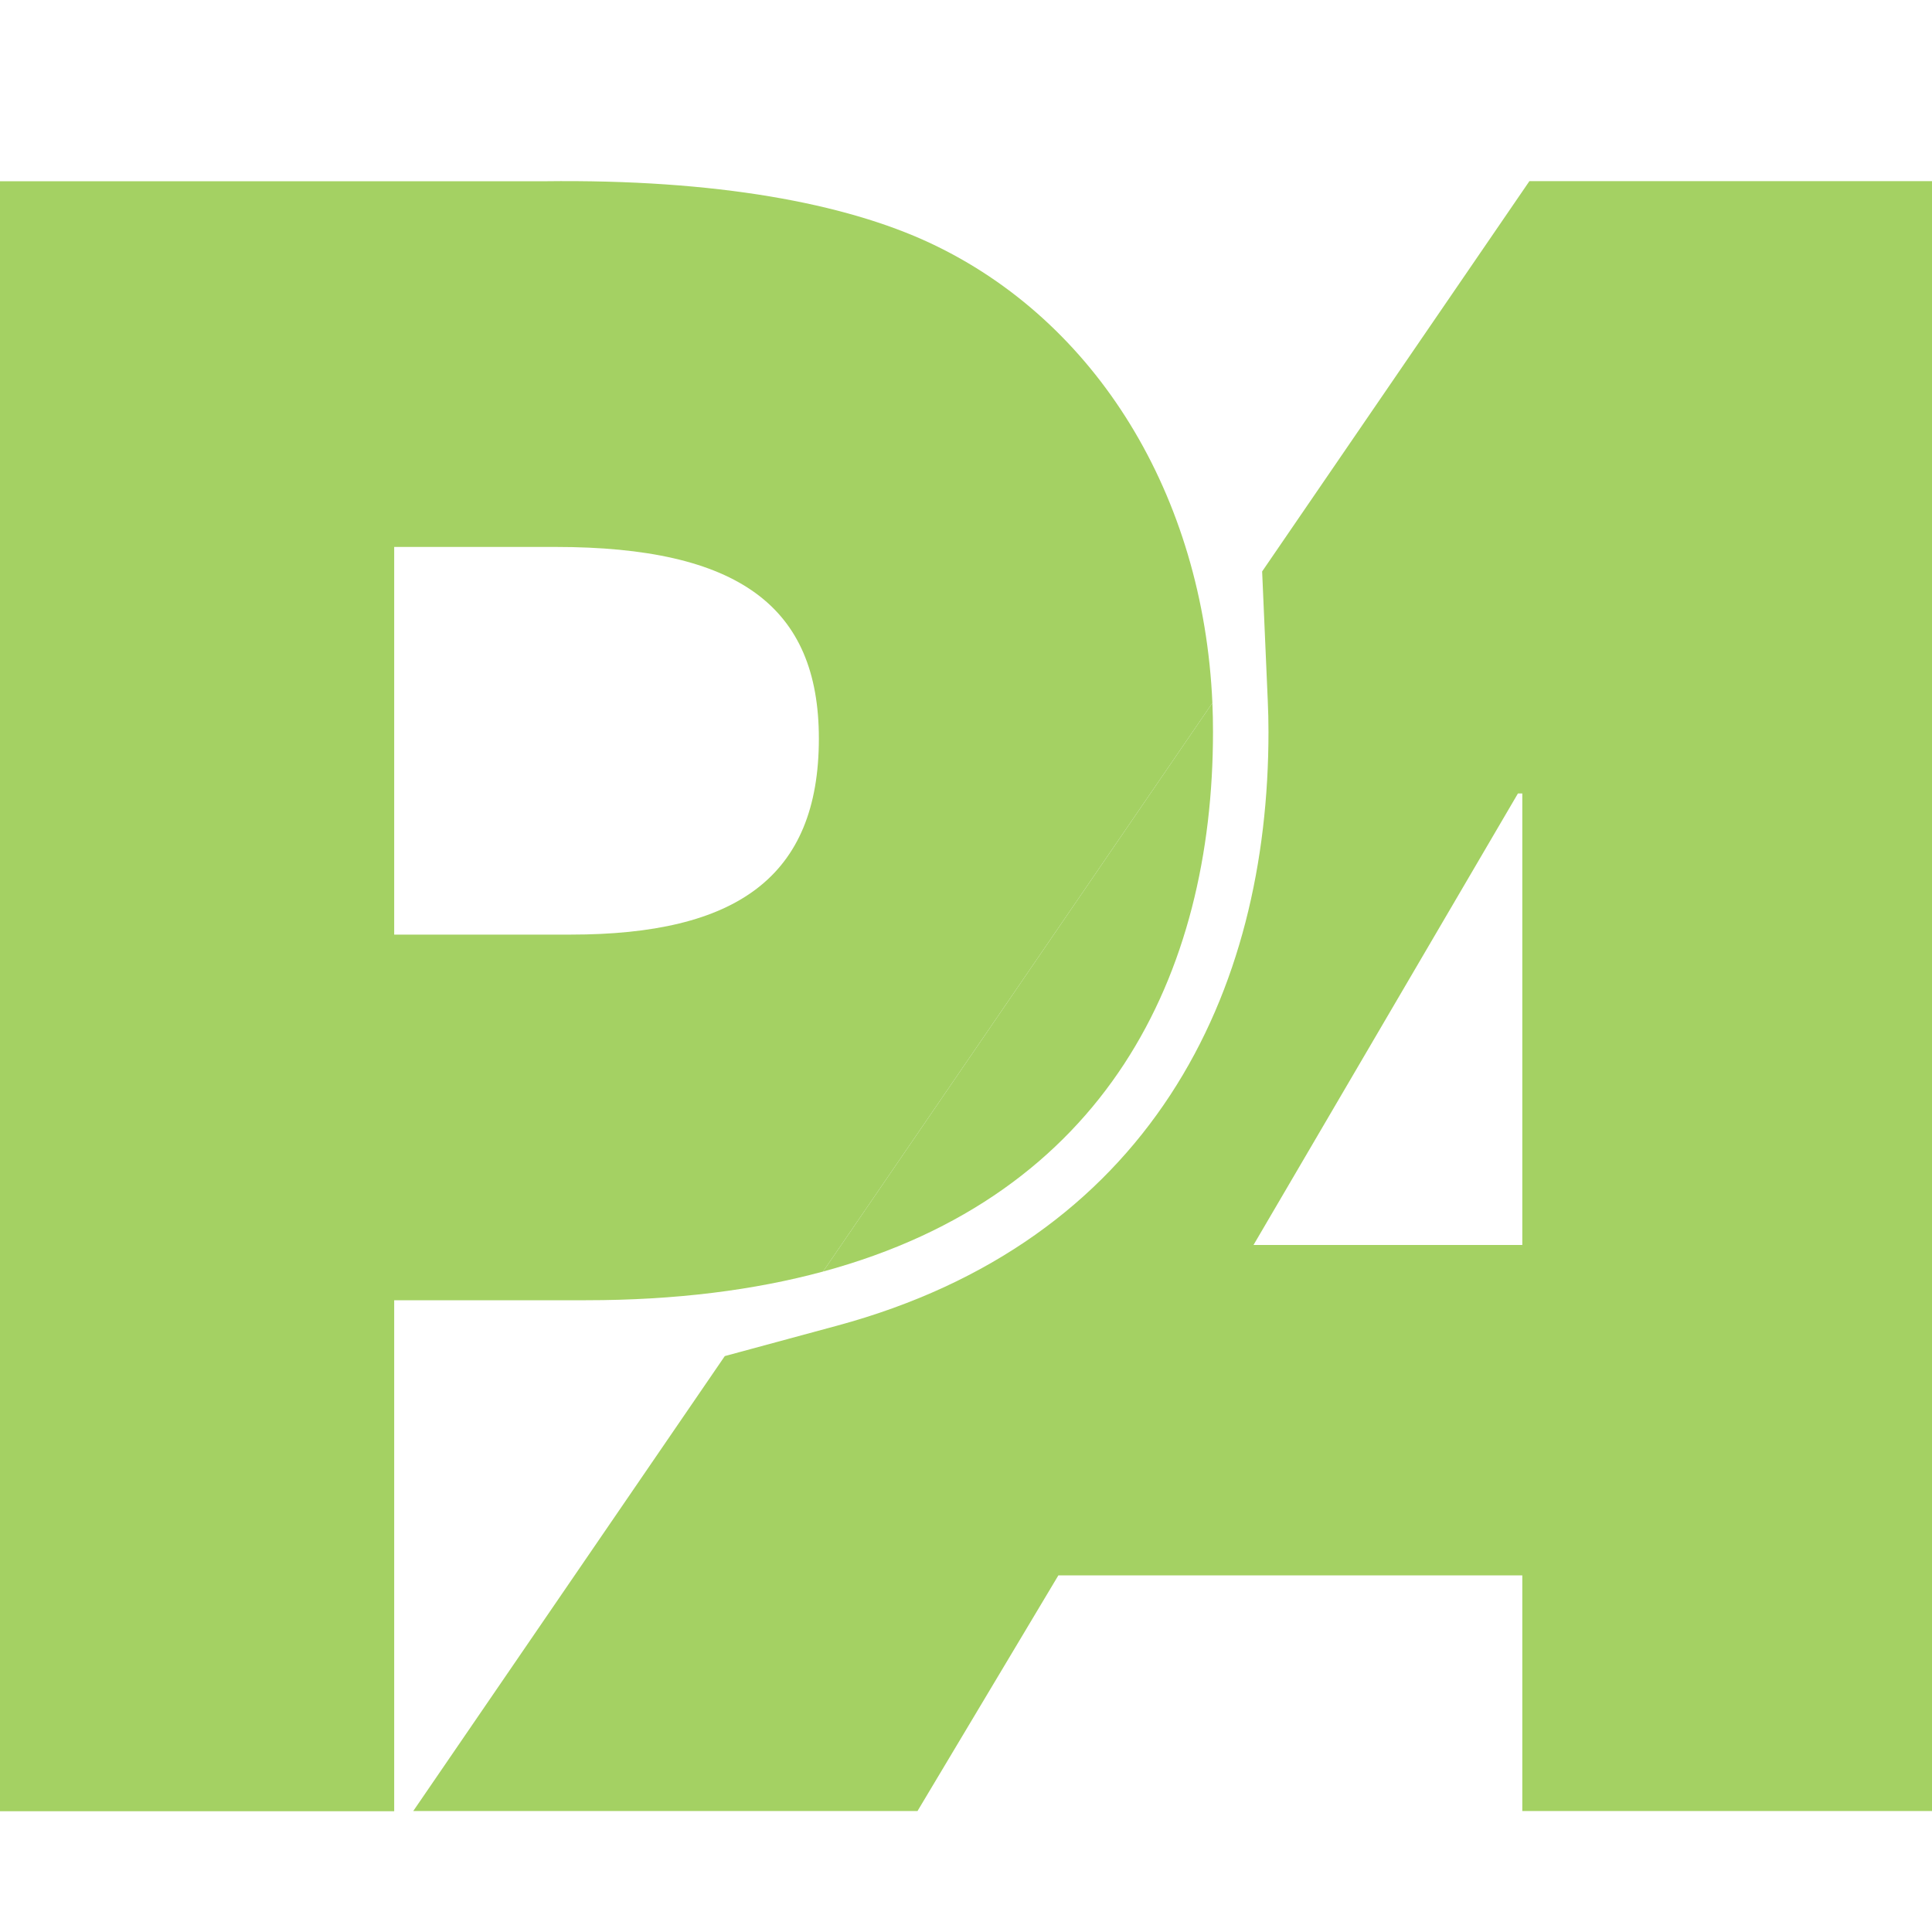
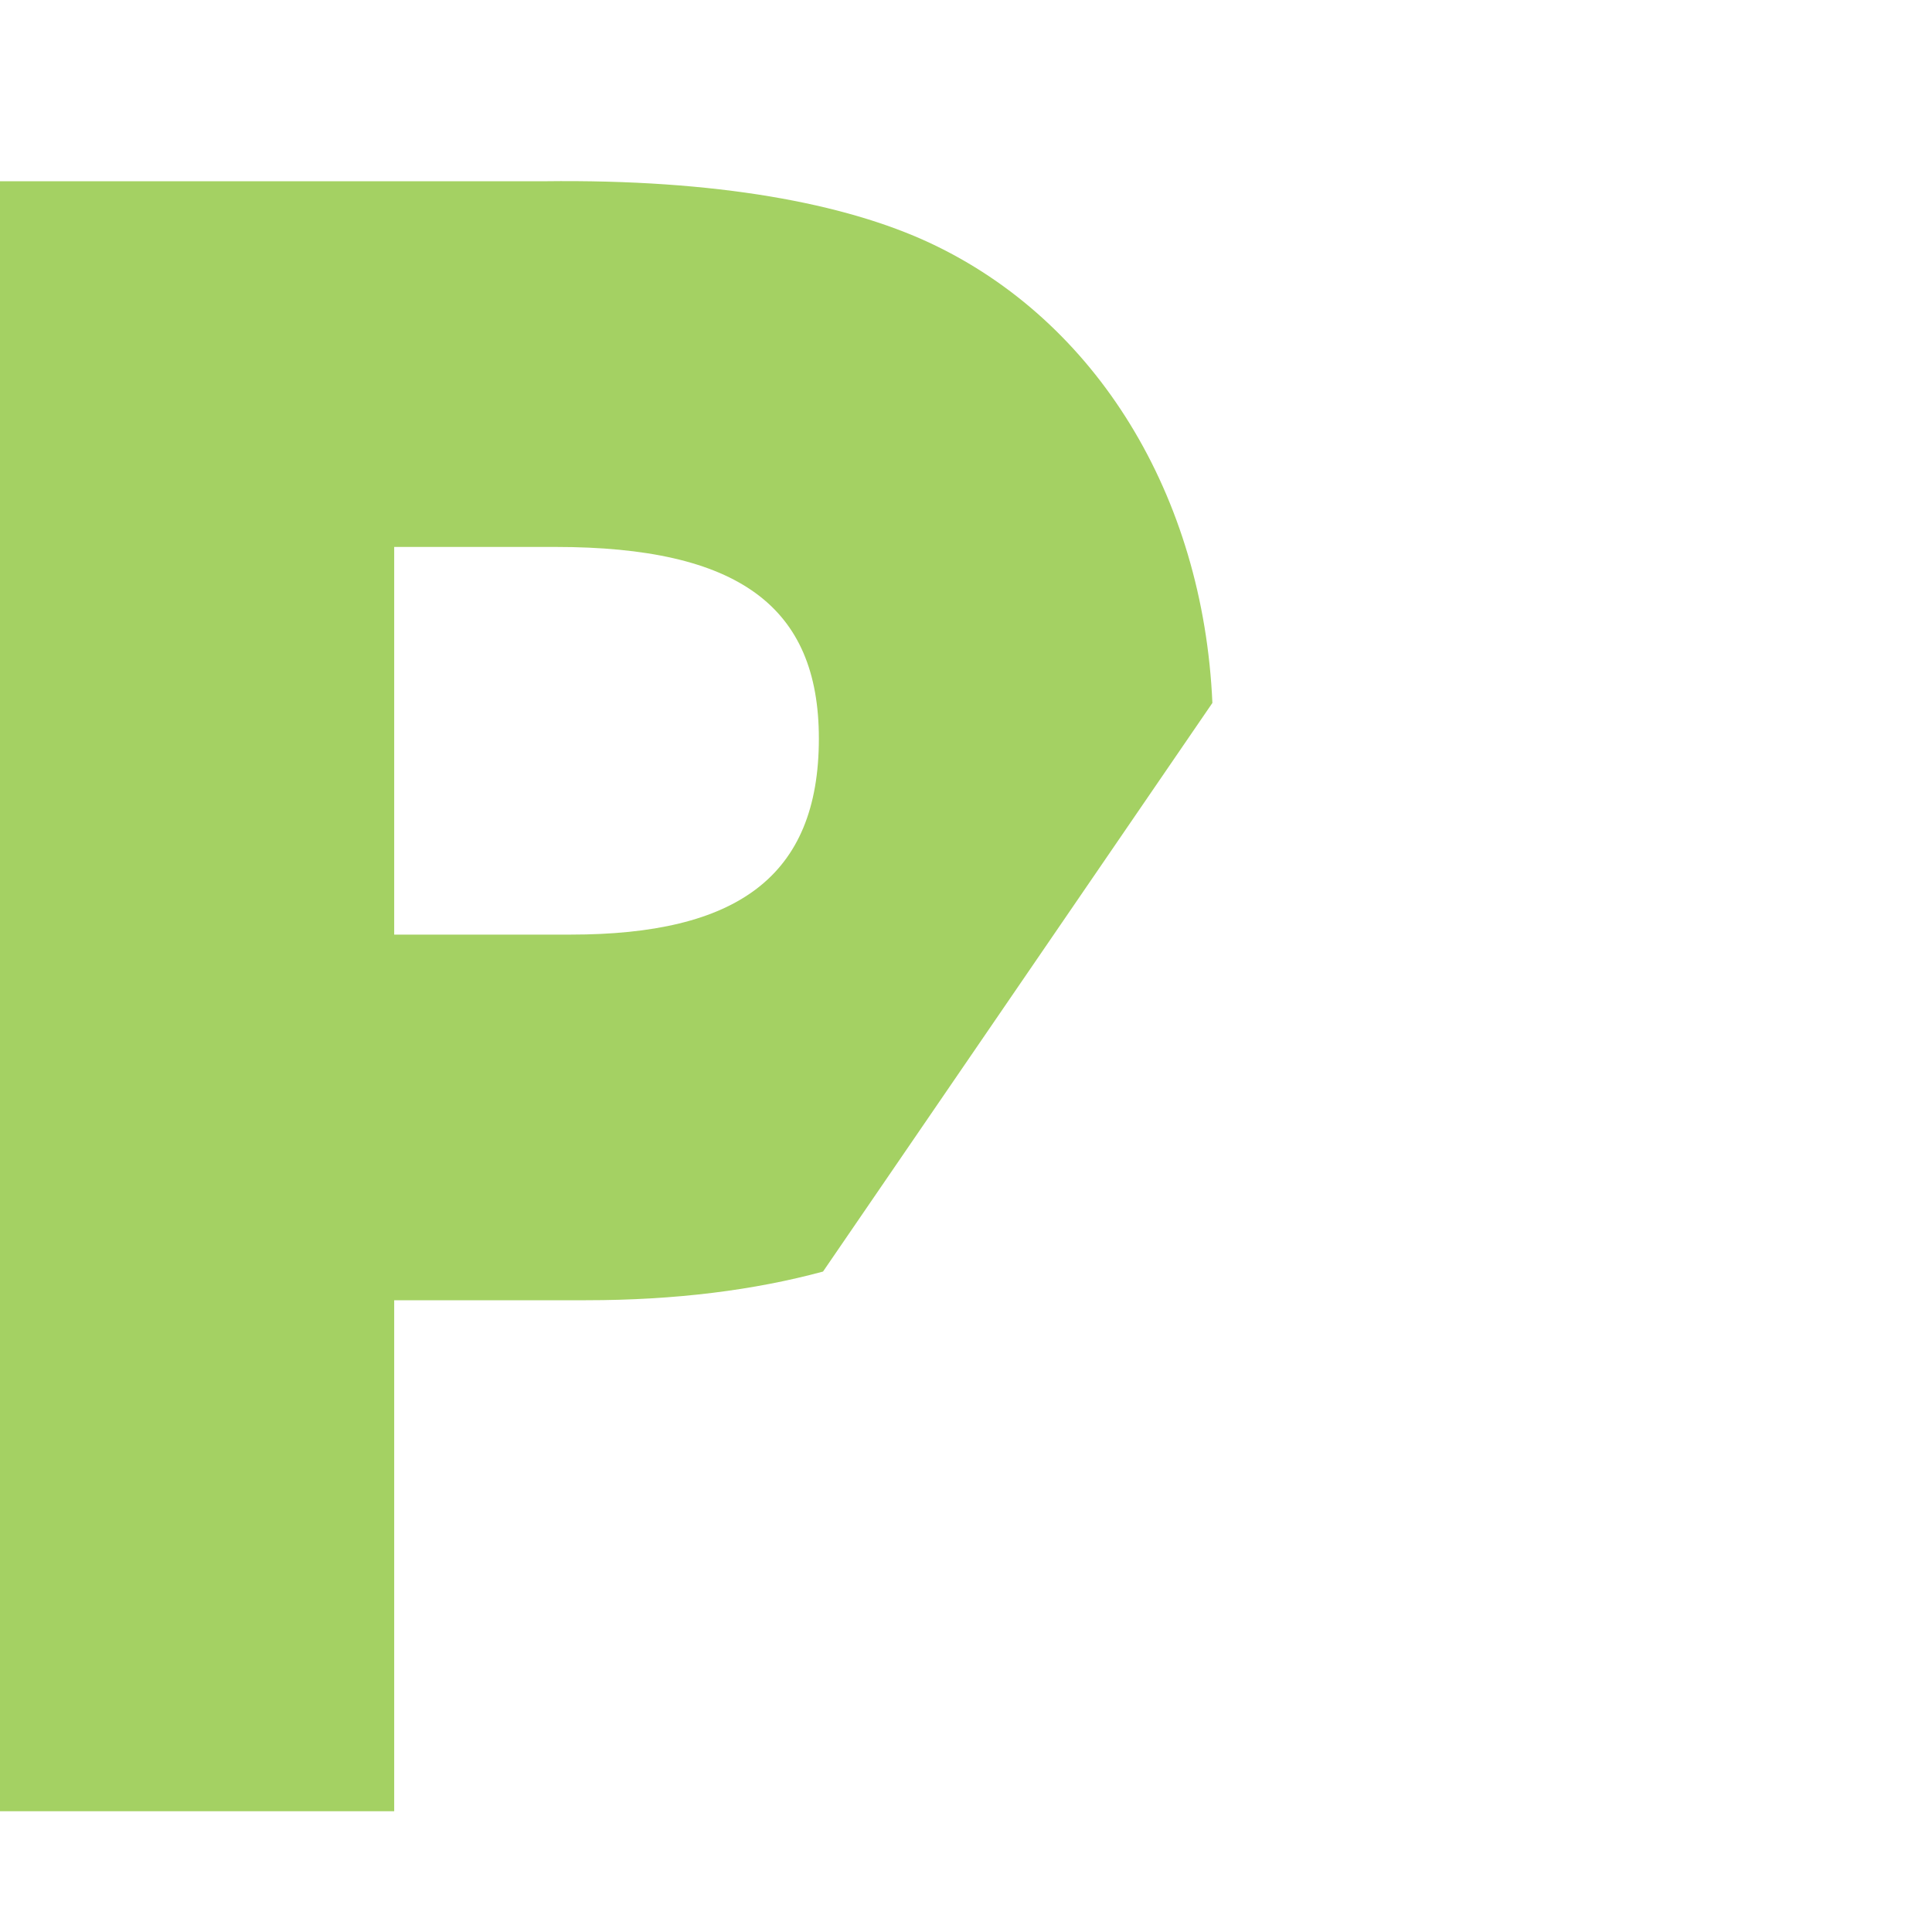
<svg xmlns="http://www.w3.org/2000/svg" width="32" height="32" viewBox="0 0 32 32" fill="none">
-   <path fill-rule="evenodd" clip-rule="evenodd" d="M32 29.996H25.214V26.093H17.53L15.197 29.996H6.845L12.005 22.461L13.87 21.956C16.41 21.268 18.221 19.913 19.384 18.136C20.537 16.375 21.01 14.267 21.01 12.123C21.01 11.948 21.006 11.775 20.998 11.602L20.905 9.465L25.332 3H32V29.996ZM20.762 20.621H25.214V13.142H25.142L20.762 20.621Z" fill="#A4D163" />
-   <path d="M20.081 11.643C20.088 11.802 20.091 11.962 20.091 12.123C20.091 16.147 18.315 19.793 13.632 21.061L20.081 11.643Z" fill="#A4D163" />
  <path fill-rule="evenodd" clip-rule="evenodd" d="M20.081 11.643L13.632 21.061C12.498 21.368 11.194 21.536 9.703 21.536H6.529V30H0V3.002H9.018C11.867 2.966 13.995 3.367 15.402 4.024C18.16 5.314 19.93 8.205 20.081 11.643ZM9.451 15.48H6.529V9.059H9.198C12.228 9.059 13.563 10.044 13.563 12.233C13.563 14.531 12.192 15.48 9.451 15.48Z" fill="#A4D163" />
</svg>